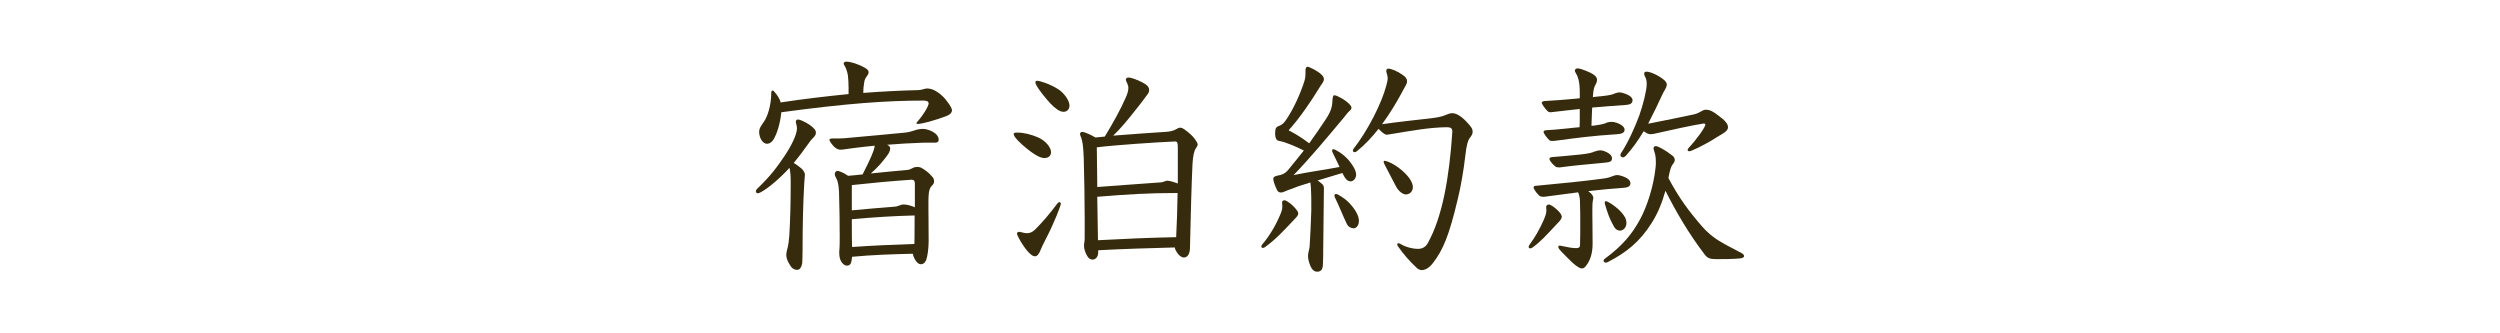
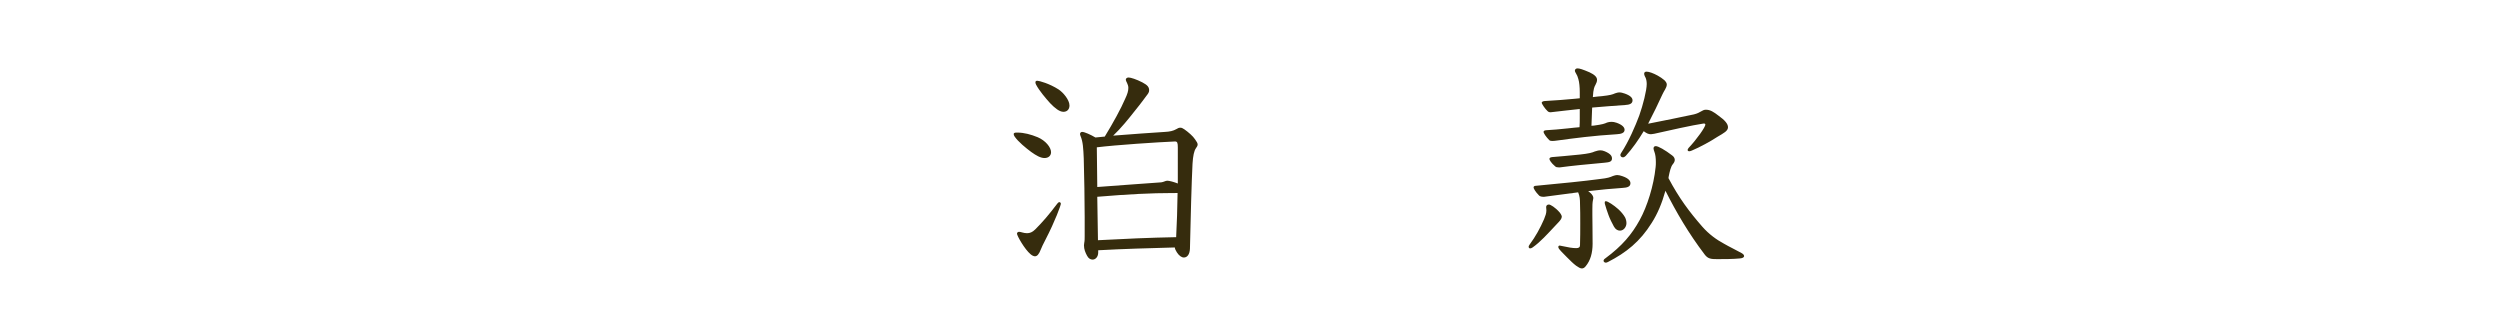
<svg xmlns="http://www.w3.org/2000/svg" width="150px" height="20px" viewBox="0 0 150 20" version="1.1" x="0px" y="0px" enable-background="new 0 0 150 20" xml:space="preserve">
  <g>
    <g>
      <g>
-         <path fill="#362C0D" d="M47.44,10.812c0-0.266-0.028-0.588-0.07-0.742c-0.532,0.588-1.303,1.261-1.765,1.484c-0.056,0.028-0.098,0.042-0.14,0.042c-0.056,0-0.112-0.042-0.112-0.111c0-0.057,0.028-0.112,0.07-0.154c0.785-0.742,1.191-1.289,1.681-2.018c0.308-0.462,0.714-1.204,0.714-1.61c0-0.168-0.07-0.322-0.07-0.393c0-0.084,0.056-0.14,0.127-0.14c0.14,0,0.448,0.154,0.686,0.308c0.294,0.211,0.393,0.337,0.393,0.49c0,0.112-0.056,0.196-0.169,0.309C48.687,8.375,48.645,8.417,48.589,8.502c-0.336,0.476-0.672,0.924-0.967,1.274c0.154,0.084,0.308,0.21,0.435,0.308c0.112,0.084,0.238,0.267,0.238,0.393c0,0.14-0.028,0.238-0.042,0.56c-0.07,1.274-0.098,2.493-0.098,3.95c-0.014,0.308,0,0.616-0.028,0.84c-0.042,0.21-0.14,0.364-0.294,0.364c-0.21,0-0.351-0.126-0.448-0.308c-0.127-0.21-0.21-0.379-0.21-0.603c0-0.084,0.028-0.225,0.098-0.49c0.028-0.126,0.056-0.267,0.084-0.644c0.056-0.784,0.084-2.199,0.084-2.886V10.812z M50.914,5.266c0-0.252-0.014-0.546-0.042-0.756c-0.028-0.169-0.112-0.448-0.21-0.589c-0.028-0.042-0.043-0.07-0.043-0.112c0-0.056,0.07-0.111,0.154-0.111c0.252,0,0.729,0.14,1.135,0.378c0.154,0.084,0.21,0.182,0.21,0.252s-0.042,0.168-0.112,0.252c-0.085,0.112-0.127,0.196-0.154,0.364c-0.042,0.238-0.056,0.435-0.056,0.631c1.093-0.084,2.185-0.141,3.306-0.168c0.252-0.015,0.393-0.099,0.519-0.099c0.182,0,0.392,0.057,0.616,0.21c0.196,0.126,0.434,0.337,0.616,0.603c0.14,0.183,0.266,0.378,0.266,0.504c0,0.238-0.35,0.351-0.518,0.406c-0.546,0.196-1.275,0.406-1.541,0.406c-0.042,0-0.07-0.014-0.07-0.042c0-0.042,0.042-0.084,0.084-0.126c0.308-0.35,0.644-0.896,0.644-1.065c0-0.098-0.07-0.154-0.266-0.168c-2.283,0-4.623,0.168-8.573,0.7c-0.07,0.715-0.266,1.289-0.462,1.625c-0.098,0.168-0.252,0.267-0.392,0.267c-0.28,0-0.476-0.379-0.476-0.715c0-0.182,0.056-0.28,0.28-0.603c0.196-0.266,0.448-0.939,0.448-1.765c0-0.07,0.042-0.112,0.084-0.112c0.028,0,0.056,0.015,0.085,0.057c0.168,0.182,0.336,0.42,0.392,0.658c1.358-0.21,2.717-0.364,4.076-0.505V5.266z M55.705,12.283c0,0.56,0.014,1.583,0.014,2.172c0,0.406-0.056,0.939-0.169,1.19c-0.07,0.154-0.196,0.21-0.294,0.21c-0.112,0-0.196-0.07-0.266-0.154c-0.084-0.098-0.182-0.266-0.224-0.476c-1.205,0.027-2.438,0.069-3.642,0.182c-0.028,0.378-0.098,0.532-0.308,0.532c-0.112,0-0.224-0.07-0.322-0.21c-0.084-0.126-0.14-0.294-0.14-0.56c0-0.07,0-0.154,0.014-0.238c0.014-0.14,0.014-0.434,0.014-0.784c0-0.729-0.014-1.807-0.042-2.661c-0.028-0.463-0.084-0.644-0.169-0.799c-0.056-0.098-0.084-0.168-0.084-0.238c0-0.111,0.07-0.196,0.169-0.196c0.098,0,0.392,0.127,0.63,0.295c0.238-0.015,0.588-0.057,0.869-0.084c0.224-0.435,0.434-0.869,0.532-1.107c0.084-0.21,0.182-0.434,0.196-0.616c-0.42,0.042-0.827,0.084-1.261,0.141c-0.448,0.056-0.63,0.098-0.785,0.098c-0.126,0-0.182-0.027-0.294-0.098c-0.182-0.126-0.378-0.421-0.378-0.49c0-0.057,0.056-0.084,0.168-0.084c0.336,0,0.56,0,0.729-0.015c1.597-0.14,2.577-0.237,3.628-0.336c0.182-0.014,0.406-0.07,0.602-0.14c0.14-0.057,0.35-0.084,0.476-0.084c0.267,0,0.56,0.126,0.757,0.279c0.112,0.099,0.196,0.225,0.196,0.364c0,0.112-0.056,0.169-0.182,0.183h-0.714c-0.812,0.028-1.513,0.07-2.199,0.126c0.169,0.084,0.182,0.14,0.182,0.238c0,0.098-0.056,0.21-0.084,0.266c-0.126,0.211-0.378,0.505-0.532,0.686c-0.182,0.196-0.336,0.351-0.546,0.532c0.77-0.084,1.443-0.14,2.185-0.21c0.127-0.014,0.224-0.056,0.351-0.126c0.07-0.042,0.182-0.056,0.266-0.056c0.07,0,0.14,0.014,0.21,0.042c0.21,0.111,0.476,0.294,0.7,0.574c0.056,0.069,0.085,0.154,0.085,0.238c0,0.069-0.014,0.153-0.085,0.224c-0.154,0.154-0.238,0.267-0.252,0.855V12.283z M51.11,12.62c0.966-0.084,1.835-0.169,2.465-0.211c0.378-0.014,0.406-0.14,0.659-0.14c0.196,0,0.476,0.084,0.658,0.168v-1.429c0-0.112-0.028-0.224-0.196-0.224H54.668c-1.205,0.084-2.283,0.182-3.558,0.321V12.62z M51.11,13.475c0,0.448,0,0.896,0.014,1.345c1.191-0.085,2.494-0.141,3.74-0.183c0-0.168,0.014-0.336,0.014-1.709c-1.247,0.028-2.507,0.112-3.768,0.225V13.475z" />
-       </g>
+         </g>
      <g>
        <path fill="#362C0D" d="M61.046,7.955c0.392,0,0.812,0.112,1.219,0.28c0.462,0.196,0.798,0.603,0.798,0.896c0,0.21-0.154,0.351-0.392,0.351s-0.504-0.154-0.798-0.364c-0.322-0.238-0.785-0.616-0.995-0.925c-0.042-0.056-0.056-0.112-0.056-0.154s0.042-0.084,0.154-0.084H61.046z M61.144,13.908c0.112,0,0.266,0.084,0.476,0.084c0.169,0,0.322-0.056,0.49-0.224c0.448-0.448,0.812-0.869,1.331-1.555c0.042-0.057,0.084-0.084,0.126-0.084s0.084,0.042,0.084,0.098c0,0.084-0.336,1.022-0.924,2.157c-0.14,0.266-0.224,0.448-0.28,0.588c-0.112,0.295-0.224,0.406-0.35,0.406c-0.07,0-0.169-0.042-0.266-0.126c-0.351-0.294-0.812-1.106-0.812-1.232C61.018,13.95,61.088,13.908,61.144,13.908z M63.806,6.709c-0.238,0-0.519-0.225-0.799-0.519c-0.266-0.294-0.658-0.757-0.84-1.106c-0.028-0.057-0.042-0.099-0.042-0.141c0-0.056,0.028-0.098,0.112-0.098c0.112,0,0.728,0.168,1.274,0.519c0.28,0.182,0.658,0.63,0.658,0.966C64.169,6.54,64.043,6.709,63.806,6.709z M65.893,15.141c0,0.28-0.168,0.435-0.336,0.435c-0.127,0-0.252-0.07-0.336-0.238c-0.098-0.182-0.182-0.378-0.182-0.616c0-0.042,0-0.056,0.014-0.14c0.028-0.126,0.028-0.267,0.028-0.406V13.04c0-1.037-0.028-2.424-0.056-3.53c-0.028-0.603-0.042-0.994-0.196-1.358c-0.014-0.042-0.028-0.07-0.028-0.112c0-0.07,0.056-0.126,0.127-0.126c0.14,0,0.518,0.168,0.798,0.336c0.112-0.014,0.378-0.042,0.56-0.056c0.49-0.799,0.981-1.695,1.219-2.255c0.14-0.295,0.196-0.477,0.196-0.673c0-0.21-0.154-0.393-0.154-0.477s0.07-0.14,0.168-0.14c0.127,0,0.477,0.112,0.827,0.294c0.322,0.168,0.406,0.294,0.406,0.477c0,0.112-0.056,0.196-0.168,0.336c-0.098,0.126-0.28,0.393-0.701,0.91c-0.364,0.463-0.826,1.037-1.289,1.472c1.093-0.084,2.396-0.183,3.123-0.225c0.266-0.014,0.477-0.056,0.672-0.168c0.084-0.056,0.154-0.084,0.238-0.084c0.07,0,0.14,0.028,0.238,0.098c0.238,0.168,0.518,0.406,0.644,0.603c0.098,0.141,0.154,0.225,0.154,0.309c0,0.069-0.042,0.14-0.112,0.237c-0.098,0.141-0.168,0.435-0.196,0.925c-0.056,1.093-0.112,3.208-0.154,5.085c-0.014,0.351-0.168,0.532-0.364,0.532c-0.14,0-0.294-0.112-0.42-0.309c-0.07-0.111-0.112-0.195-0.126-0.294c-1.541,0.042-3.068,0.084-4.595,0.168V15.141z M70.669,8.852c0-0.28-0.028-0.364-0.168-0.364c-1.022,0.042-3.558,0.21-4.692,0.351c0.014,0.784,0.014,1.583,0.028,2.381c1.611-0.126,2.942-0.21,3.838-0.28c0.14-0.014,0.252-0.098,0.364-0.098c0.126,0,0.42,0.084,0.63,0.168V8.852z M65.878,14.413c1.555-0.084,3.124-0.154,4.693-0.183v-0.042c0.042-0.756,0.07-1.667,0.084-2.606H70.375c-1.303,0-2.689,0.07-4.539,0.225L65.878,14.413z" />
      </g>
      <g>
-         <path fill="#362C0D" d="M77.894,12.802c0,0.112-0.084,0.21-0.169,0.294c-0.07,0.07-0.196,0.21-0.238,0.252c-0.49,0.519-0.967,1.037-1.597,1.485c-0.042,0.028-0.084,0.042-0.112,0.042c-0.056,0-0.098-0.028-0.098-0.084c0-0.028,0.014-0.084,0.056-0.126c0.392-0.448,0.812-1.148,1.05-1.724c0.098-0.21,0.154-0.378,0.154-0.56c0-0.07-0.014-0.168-0.014-0.225c0-0.098,0.056-0.14,0.14-0.14c0.154,0,0.616,0.378,0.785,0.658C77.88,12.718,77.894,12.76,77.894,12.802z M78.328,4.243c0-0.14,0.042-0.238,0.126-0.238c0.098,0,0.616,0.252,0.84,0.477c0.098,0.098,0.14,0.168,0.14,0.266c0,0.07-0.028,0.154-0.098,0.253c-0.085,0.111-0.182,0.279-0.21,0.321c-0.504,0.827-1.205,1.836-1.807,2.494c0.504,0.266,0.827,0.476,1.233,0.784c0.406-0.56,0.714-1.022,0.966-1.4c0.378-0.56,0.42-0.841,0.435-1.247c0.014-0.168,0.042-0.238,0.112-0.238c0.14,0,0.672,0.28,0.911,0.547c0.084,0.084,0.112,0.153,0.112,0.195c0,0.084-0.056,0.154-0.126,0.21c-0.084,0.07-0.182,0.196-0.336,0.393c-1.022,1.219-2.003,2.409-3.012,3.446c0.84-0.183,1.849-0.309,2.759-0.49c-0.154-0.337-0.294-0.603-0.406-0.841c-0.028-0.056-0.042-0.098-0.042-0.14s0.028-0.084,0.084-0.084c0.085,0,0.575,0.266,0.911,0.658c0.336,0.406,0.448,0.686,0.448,0.868c0,0.224-0.154,0.406-0.336,0.406c-0.112,0-0.238-0.07-0.336-0.225c-0.056-0.084-0.098-0.182-0.154-0.279c-0.504,0.153-0.995,0.294-1.485,0.448c0.084,0.056,0.196,0.14,0.294,0.237c0.07,0.084,0.084,0.141,0.084,0.238c-0.014,0.883-0.028,2.003-0.042,3.698c0,0.252,0,0.477-0.014,0.77c0,0.364-0.085,0.532-0.351,0.532c-0.182,0-0.322-0.14-0.406-0.351c-0.084-0.21-0.14-0.392-0.14-0.602c0-0.211,0.084-0.379,0.098-0.589c0.042-0.56,0.07-1.429,0.098-2.129c0-0.715,0-0.967-0.014-1.163c0-0.126-0.014-0.336-0.042-0.518c-0.406,0.126-0.784,0.238-1.078,0.364c-0.112,0.042-0.364,0.126-0.546,0.21c-0.028,0.014-0.084,0.027-0.14,0.027c-0.084,0-0.182-0.027-0.238-0.153c-0.084-0.168-0.224-0.519-0.224-0.658c0-0.112,0.07-0.169,0.294-0.211c0.196-0.027,0.42-0.111,0.602-0.336c0.35-0.42,0.658-0.812,0.939-1.162c-0.448-0.225-0.868-0.393-1.037-0.448c-0.182-0.07-0.336-0.112-0.448-0.127c-0.098-0.014-0.238-0.084-0.238-0.448c0-0.308,0.056-0.392,0.224-0.448c0.182-0.069,0.294-0.168,0.42-0.35c0.448-0.644,0.855-1.555,1.093-2.283c0.084-0.225,0.084-0.435,0.084-0.603V4.243z M81.214,13.698c-0.14,0-0.322-0.084-0.406-0.266c-0.252-0.519-0.448-1.051-0.714-1.583c-0.014-0.042-0.028-0.084-0.028-0.112c0-0.056,0.028-0.098,0.084-0.098c0.042,0,0.085,0.014,0.14,0.042c0.266,0.153,0.477,0.294,0.672,0.504c0.336,0.351,0.574,0.756,0.574,1.065C81.536,13.46,81.424,13.698,81.214,13.698z M85.71,7.114c0.364-0.042,0.743-0.084,1.051-0.224c0.126-0.056,0.252-0.098,0.378-0.098c0.238,0,0.546,0.182,0.855,0.518c0.309,0.322,0.364,0.435,0.364,0.589c0,0.126-0.042,0.224-0.182,0.392c-0.084,0.112-0.182,0.351-0.266,1.121c-0.084,0.742-0.252,1.765-0.448,2.549c-0.518,2.186-0.882,3.026-1.456,3.782c-0.224,0.309-0.477,0.463-0.701,0.463c-0.098,0-0.196-0.042-0.28-0.112c-0.504-0.477-0.812-0.841-1.149-1.316c-0.028-0.043-0.042-0.085-0.042-0.112c0-0.042,0.028-0.07,0.07-0.07s0.084,0.014,0.126,0.042c0.35,0.21,0.77,0.294,1.037,0.294c0.238,0,0.462-0.084,0.602-0.35c0.869-1.555,1.289-3.923,1.471-6.682c0-0.21-0.098-0.267-0.35-0.267c-1.037,0.015-2.003,0.196-3.376,0.421c-0.085,0.014-0.154,0.027-0.21,0.027s-0.098-0.014-0.154-0.056c-0.112-0.07-0.266-0.21-0.336-0.294c-0.378,0.476-0.812,0.952-1.303,1.345c-0.056,0.042-0.098,0.056-0.14,0.056c-0.056,0-0.098-0.042-0.098-0.098c0-0.042,0.014-0.07,0.042-0.112c0.855-1.093,1.681-2.718,1.961-3.782c0.042-0.168,0.084-0.309,0.084-0.448c0-0.196-0.084-0.322-0.084-0.42c0-0.099,0.028-0.154,0.126-0.154c0.168,0,0.546,0.154,0.84,0.364c0.238,0.154,0.28,0.28,0.28,0.392c0,0.085-0.028,0.169-0.07,0.238c-0.098,0.183-0.252,0.448-0.322,0.589c-0.238,0.434-0.616,1.078-1.106,1.751C84.001,7.297,84.982,7.199,85.71,7.114z M84.337,11.667c-0.098,0-0.378-0.112-0.574-0.476c-0.21-0.406-0.448-0.855-0.701-1.345c-0.028-0.057-0.042-0.112-0.042-0.141c0-0.042,0.014-0.056,0.056-0.056s0.07,0.014,0.126,0.027c0.364,0.112,0.855,0.448,1.163,0.785c0.28,0.294,0.406,0.56,0.406,0.77C84.772,11.471,84.603,11.667,84.337,11.667z" />
-       </g>
+         </g>
      <g>
        <path fill="#362C0D" d="M93.707,12.998c0,0.112-0.084,0.21-0.168,0.308c-0.07,0.07-0.182,0.196-0.224,0.238c-0.462,0.49-0.883,0.967-1.359,1.303c-0.056,0.042-0.112,0.057-0.154,0.057c-0.042,0-0.084-0.042-0.084-0.099c0-0.027,0.014-0.07,0.056-0.126c0.364-0.49,0.644-1.009,0.869-1.526c0.084-0.211,0.14-0.351,0.14-0.532c0-0.07-0.014-0.154-0.014-0.196c0-0.084,0.056-0.154,0.168-0.154c0.084,0,0.378,0.168,0.644,0.477C93.679,12.872,93.707,12.956,93.707,12.998z M95.402,11.555c0.154,0.127,0.196,0.253,0.196,0.309c0,0.042,0,0.07-0.014,0.112c-0.042,0.182-0.042,0.378-0.042,0.588v0.322c0,0.477,0.014,0.868,0.014,1.737c0,0.546-0.126,1.008-0.42,1.358c-0.07,0.084-0.14,0.126-0.224,0.126c-0.098,0-0.21-0.07-0.35-0.168c-0.168-0.126-0.336-0.294-0.546-0.504c-0.126-0.141-0.336-0.322-0.476-0.505c-0.028-0.042-0.042-0.084-0.042-0.111c0-0.042,0.028-0.085,0.084-0.085c0.028,0,0.084,0.015,0.14,0.028c0.392,0.084,0.616,0.126,0.855,0.126c0.154,0,0.224-0.056,0.224-0.182c0.014-0.448,0.014-0.883,0.014-1.303c0-0.435,0-0.826-0.014-1.177c0-0.252-0.014-0.462-0.112-0.686c-0.77,0.099-1.485,0.196-2.031,0.267h-0.07c-0.112,0-0.182-0.028-0.238-0.07c-0.238-0.238-0.336-0.435-0.336-0.49s0.042-0.099,0.14-0.099c0.672-0.069,1.471-0.14,2.143-0.21c0.602-0.056,1.232-0.14,1.681-0.195c0.519-0.057,0.63-0.112,0.799-0.183c0.084-0.028,0.168-0.056,0.266-0.056c0.084,0,0.182,0.027,0.308,0.069c0.364,0.126,0.476,0.28,0.476,0.421c0,0.21-0.196,0.266-0.462,0.28c-0.63,0.042-1.358,0.111-2.073,0.195L95.402,11.555z M95.64,7.535c0.518-0.07,0.63-0.112,0.784-0.183c0.085-0.027,0.169-0.042,0.266-0.042c0.085,0,0.196,0.015,0.309,0.057c0.35,0.126,0.476,0.28,0.476,0.42c0,0.196-0.21,0.252-0.462,0.267c-1.387,0.084-2.549,0.237-3.586,0.378c-0.084,0.014-0.21,0.027-0.294,0.027s-0.14-0.014-0.182-0.056c-0.182-0.182-0.336-0.406-0.336-0.49c0-0.056,0.042-0.084,0.14-0.098c0.49-0.028,0.77-0.057,1.317-0.112c0.266-0.028,0.49-0.056,0.7-0.07c0.014-0.196,0.014-0.392,0.014-0.574V6.54c-0.603,0.07-1.079,0.112-1.513,0.169c-0.084,0.014-0.21,0.027-0.238,0.027c-0.084,0-0.14-0.027-0.182-0.07c-0.154-0.14-0.35-0.434-0.35-0.504c0-0.042,0.056-0.084,0.154-0.098c0.672-0.042,1.317-0.084,1.863-0.141c0.098-0.014,0.182-0.014,0.266-0.027V5.532c0-0.295-0.028-0.603-0.084-0.785c-0.042-0.153-0.07-0.224-0.154-0.364c-0.028-0.042-0.056-0.098-0.056-0.14c0-0.07,0.056-0.14,0.154-0.14c0.126,0,0.308,0.056,0.729,0.237c0.266,0.127,0.448,0.267,0.448,0.448c0,0.112-0.042,0.196-0.098,0.309c-0.056,0.098-0.126,0.224-0.154,0.729c0.196-0.028,0.378-0.042,0.546-0.057c0.504-0.056,0.63-0.098,0.785-0.168c0.084-0.027,0.168-0.056,0.266-0.056s0.196,0.028,0.322,0.07c0.35,0.126,0.462,0.266,0.462,0.406c0,0.21-0.196,0.266-0.448,0.28c-0.644,0.042-1.316,0.098-1.975,0.153l-0.042,1.093L95.64,7.535z M93.511,10.042c-0.098,0-0.14-0.014-0.196-0.056c-0.252-0.21-0.35-0.393-0.35-0.448s0.042-0.098,0.154-0.112c0.378-0.027,0.967-0.084,1.681-0.154c0.518-0.056,0.728-0.111,0.882-0.182c0.098-0.028,0.21-0.07,0.336-0.07c0.085,0,0.169,0.015,0.266,0.057c0.364,0.153,0.435,0.294,0.435,0.434c0,0.21-0.196,0.225-0.448,0.252c-1.093,0.099-1.961,0.183-2.676,0.28H93.511z M100.108,10.687c0.63,1.19,1.247,2.018,2.031,2.914c0.392,0.448,0.855,0.784,1.303,1.022c0.308,0.182,0.784,0.406,1.05,0.56c0.098,0.057,0.154,0.112,0.154,0.183s-0.084,0.126-0.252,0.14c-0.42,0.042-0.981,0.042-1.359,0.042c-0.364,0-0.56-0.014-0.756-0.279c-0.967-1.275-1.695-2.522-2.353-3.824c-0.21,0.756-0.476,1.387-0.826,1.933c-0.701,1.121-1.527,1.779-2.62,2.34c-0.056,0.027-0.098,0.042-0.126,0.042c-0.084,0-0.14-0.057-0.14-0.112c0-0.042,0.028-0.099,0.098-0.141c1.022-0.756,1.597-1.442,2.073-2.311c0.448-0.812,0.84-2.06,0.952-3.166c0.014-0.098,0.014-0.21,0.014-0.309c0-0.237-0.028-0.462-0.084-0.602c-0.028-0.084-0.056-0.154-0.056-0.211c0-0.098,0.056-0.14,0.14-0.14c0.14,0,0.546,0.225,0.981,0.56c0.098,0.07,0.154,0.168,0.154,0.266c0,0.084-0.042,0.168-0.112,0.253c-0.126,0.14-0.196,0.462-0.252,0.742L100.108,10.687z M97.587,13.39c0,0.211-0.154,0.448-0.392,0.448c-0.126,0-0.266-0.069-0.364-0.252c-0.112-0.196-0.252-0.49-0.322-0.686c-0.098-0.266-0.154-0.448-0.21-0.644c-0.014-0.042-0.014-0.07-0.014-0.099c0-0.056,0.014-0.084,0.07-0.084c0.112,0,0.476,0.238,0.742,0.477c0.169,0.154,0.309,0.322,0.406,0.49C97.559,13.152,97.587,13.278,97.587,13.39z M98.89,7.423c1.051-0.21,1.905-0.378,2.746-0.56c0.406-0.098,0.49-0.28,0.714-0.28c0.266,0,0.462,0.127,0.77,0.364c0.378,0.267,0.56,0.49,0.56,0.686c0,0.225-0.252,0.351-0.63,0.574c-0.378,0.252-1.065,0.631-1.541,0.827c-0.056,0.027-0.126,0.042-0.154,0.042c-0.056,0-0.098-0.028-0.098-0.084c0-0.028,0.028-0.07,0.056-0.112c0.504-0.532,1.009-1.261,1.009-1.401c0-0.042-0.028-0.069-0.098-0.069c-0.672,0.098-2.101,0.42-2.97,0.616c-0.084,0.014-0.154,0.028-0.196,0.028c-0.14,0-0.252-0.043-0.435-0.183c-0.322,0.532-0.672,1.036-1.079,1.484c-0.056,0.057-0.112,0.085-0.168,0.085c-0.084,0-0.154-0.057-0.154-0.141c0-0.028,0.014-0.07,0.042-0.112c0.462-0.7,0.868-1.652,1.092-2.255c0.224-0.63,0.448-1.513,0.448-1.891c0-0.154-0.028-0.337-0.112-0.463c-0.028-0.056-0.042-0.111-0.042-0.154c0-0.069,0.042-0.126,0.14-0.126c0.154,0,0.42,0.099,0.672,0.238c0.294,0.168,0.546,0.351,0.546,0.532c0,0.196-0.168,0.379-0.266,0.603c-0.266,0.574-0.518,1.106-0.798,1.639L98.89,7.423z" />
      </g>
    </g>
  </g>
</svg>